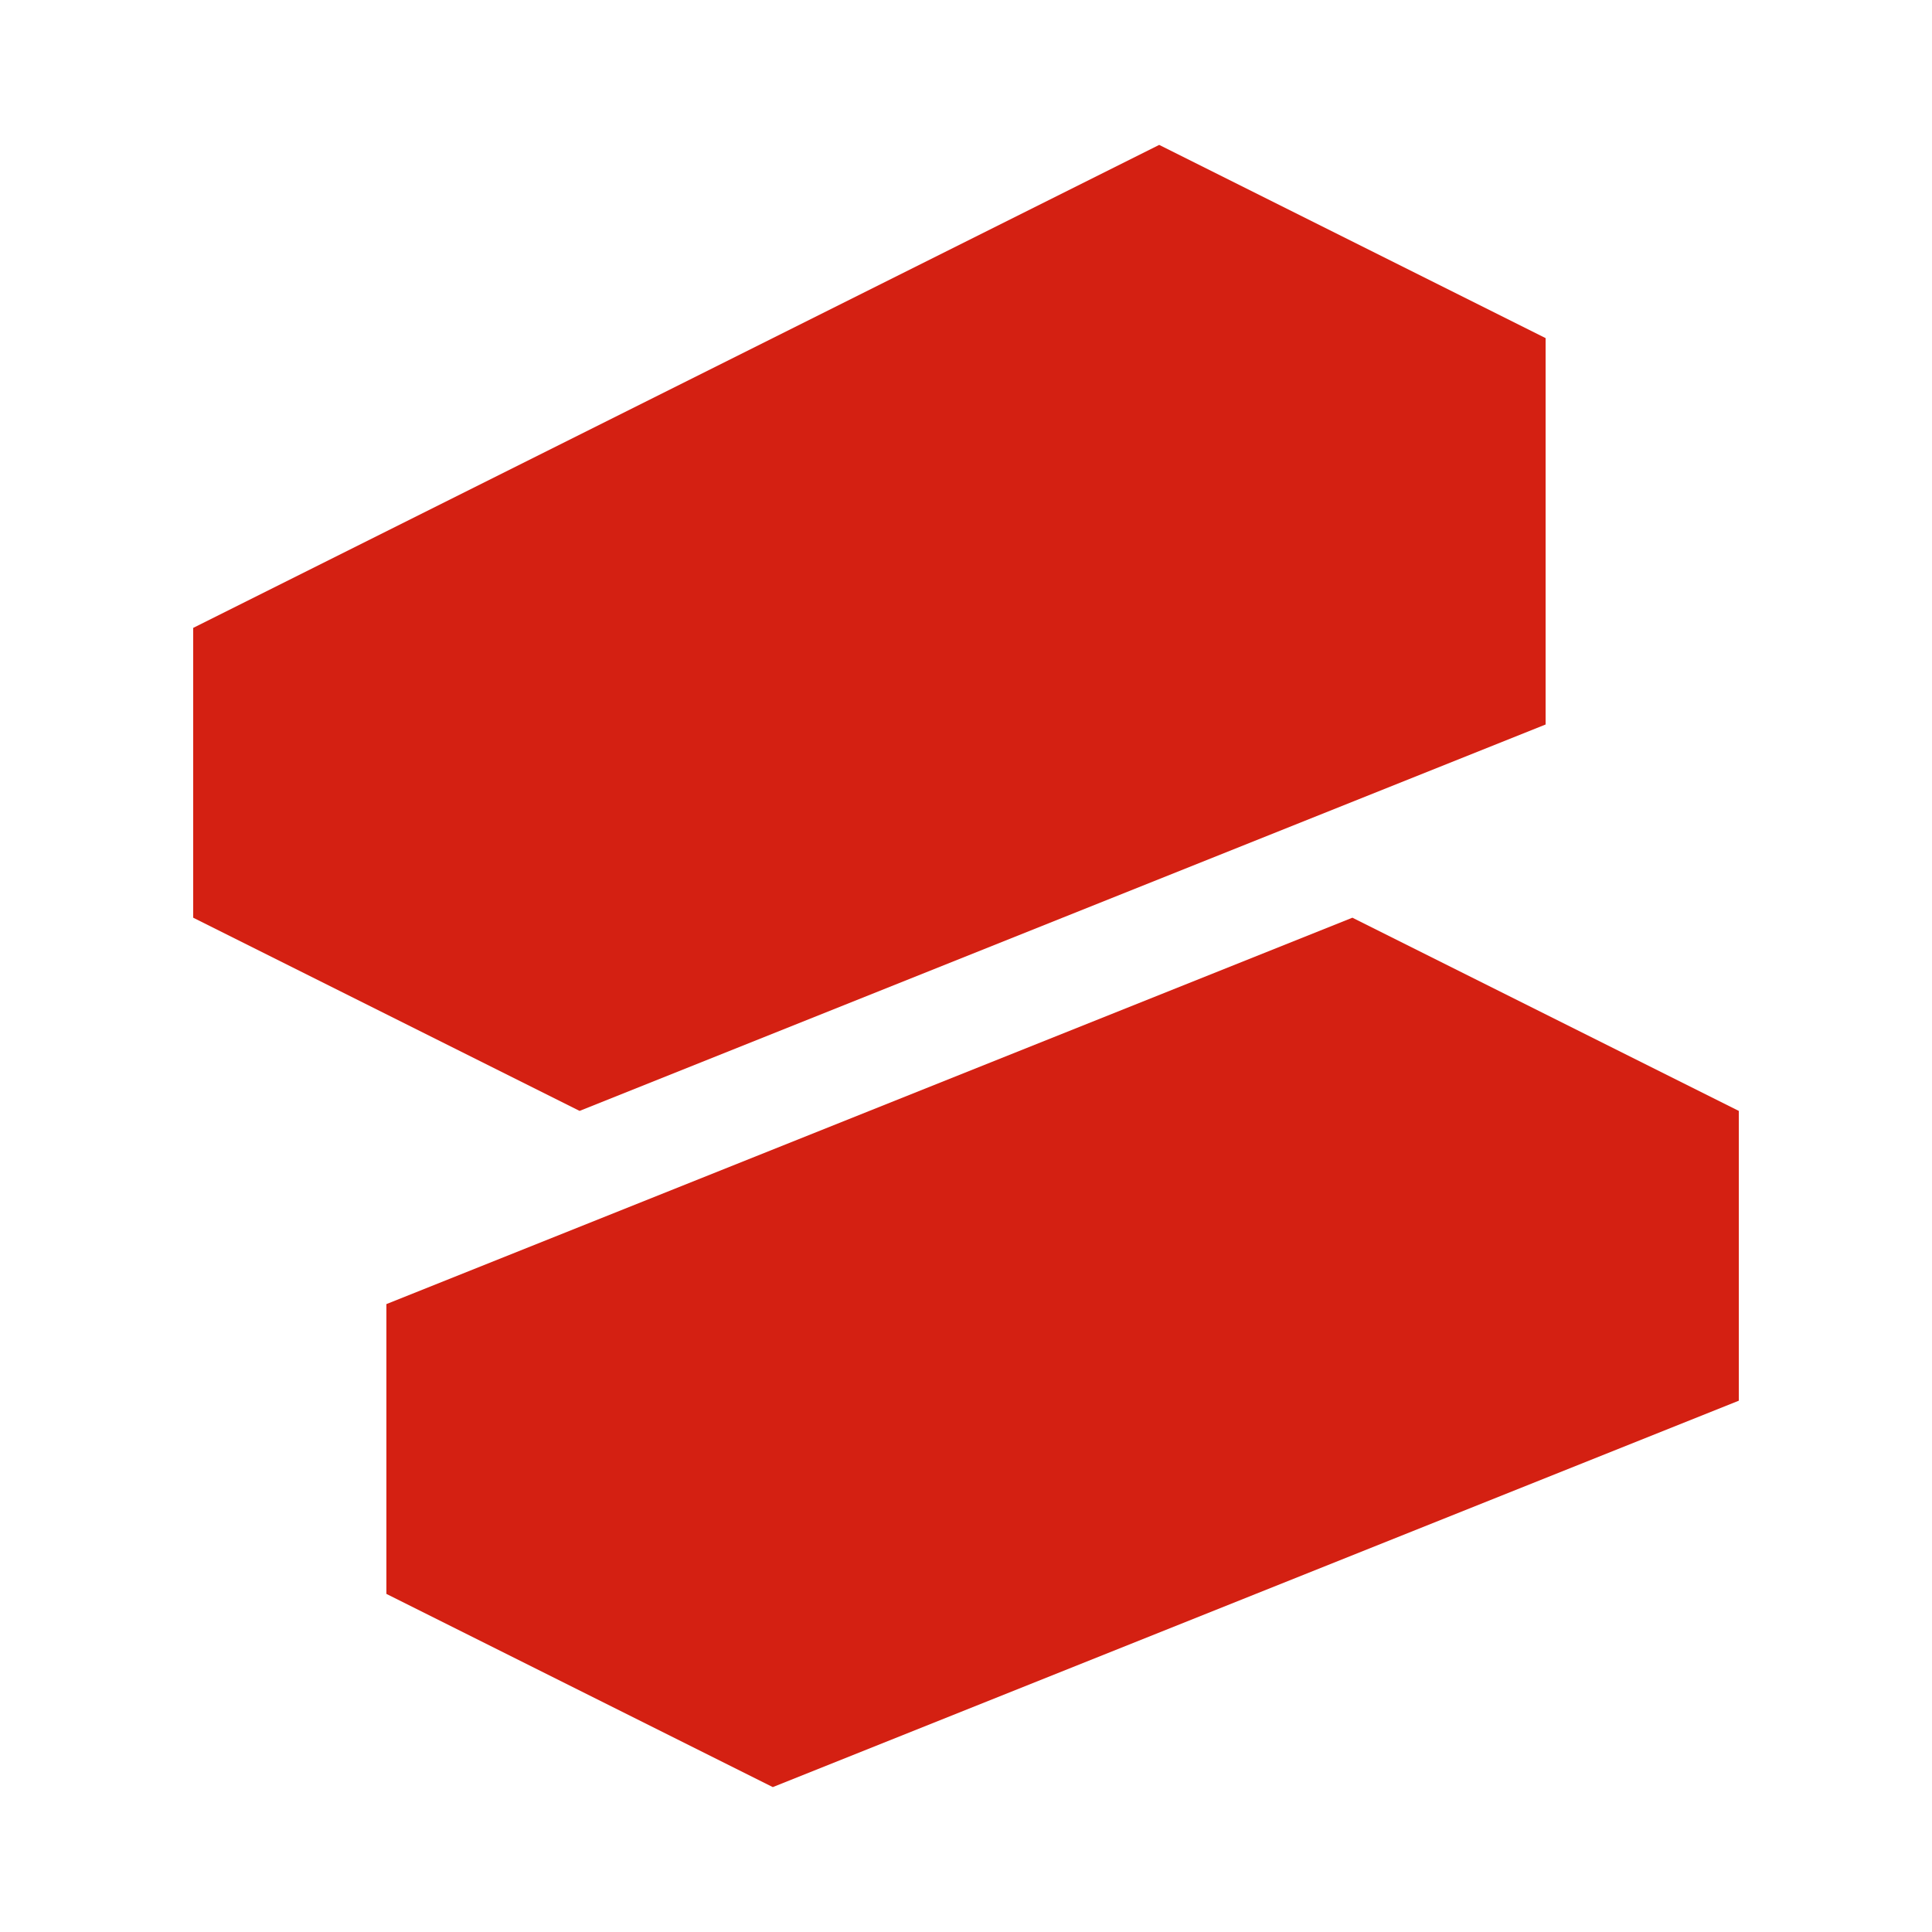
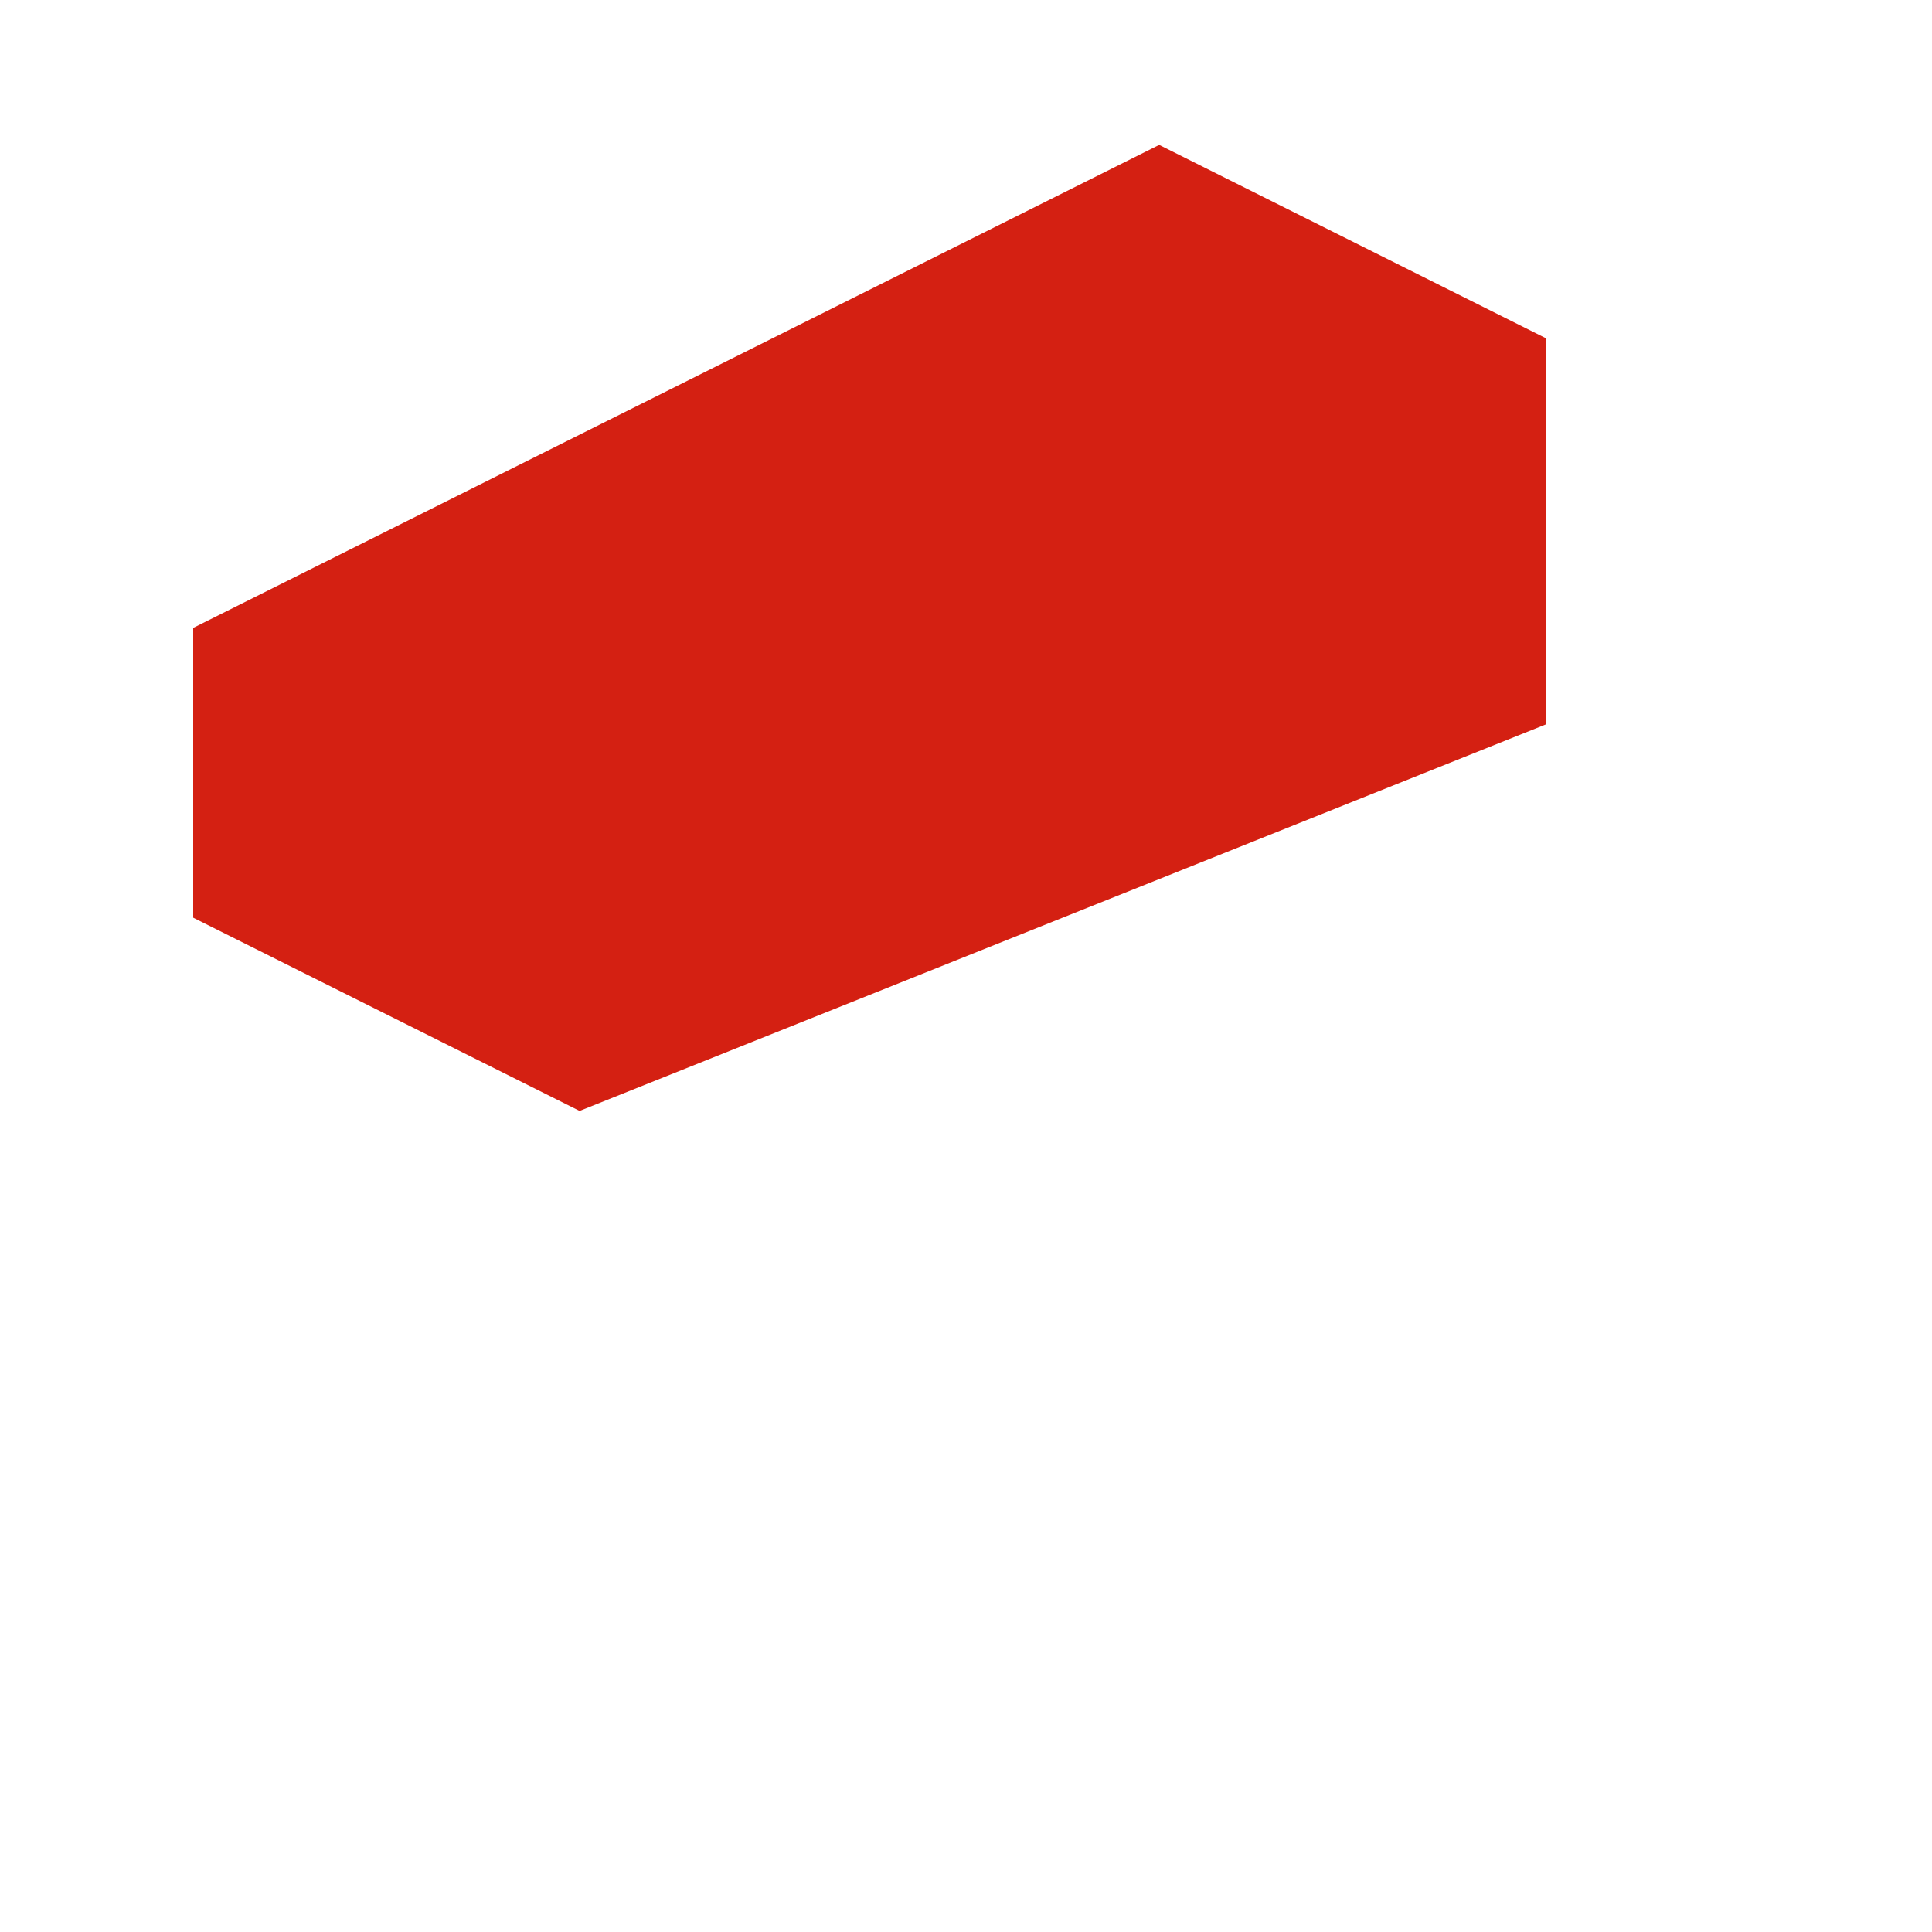
<svg xmlns="http://www.w3.org/2000/svg" viewBox="0 0 100 100">
  <defs>
    <filter id="drop-shadow" x="-30%" y="-30%" width="160%" height="160%">
      <feDropShadow dx="3" dy="3" stdDeviation="3" flood-color="#000" flood-opacity="0.3" />
    </filter>
  </defs>
  <g transform="translate(-10, -2.5)" filter="url(#drop-shadow)">
    <path fill="#D42012" d="M 70 10 L 90 20 L 90 40 L 40 60 L 20 50 L 20 35 L 70 10 Z" />
-     <path fill="#D42012" d="M 80 50 L 100 60 L 100 75 L 50 95 L 30 85 L 30 70 L 80 50 Z" />
  </g>
</svg>